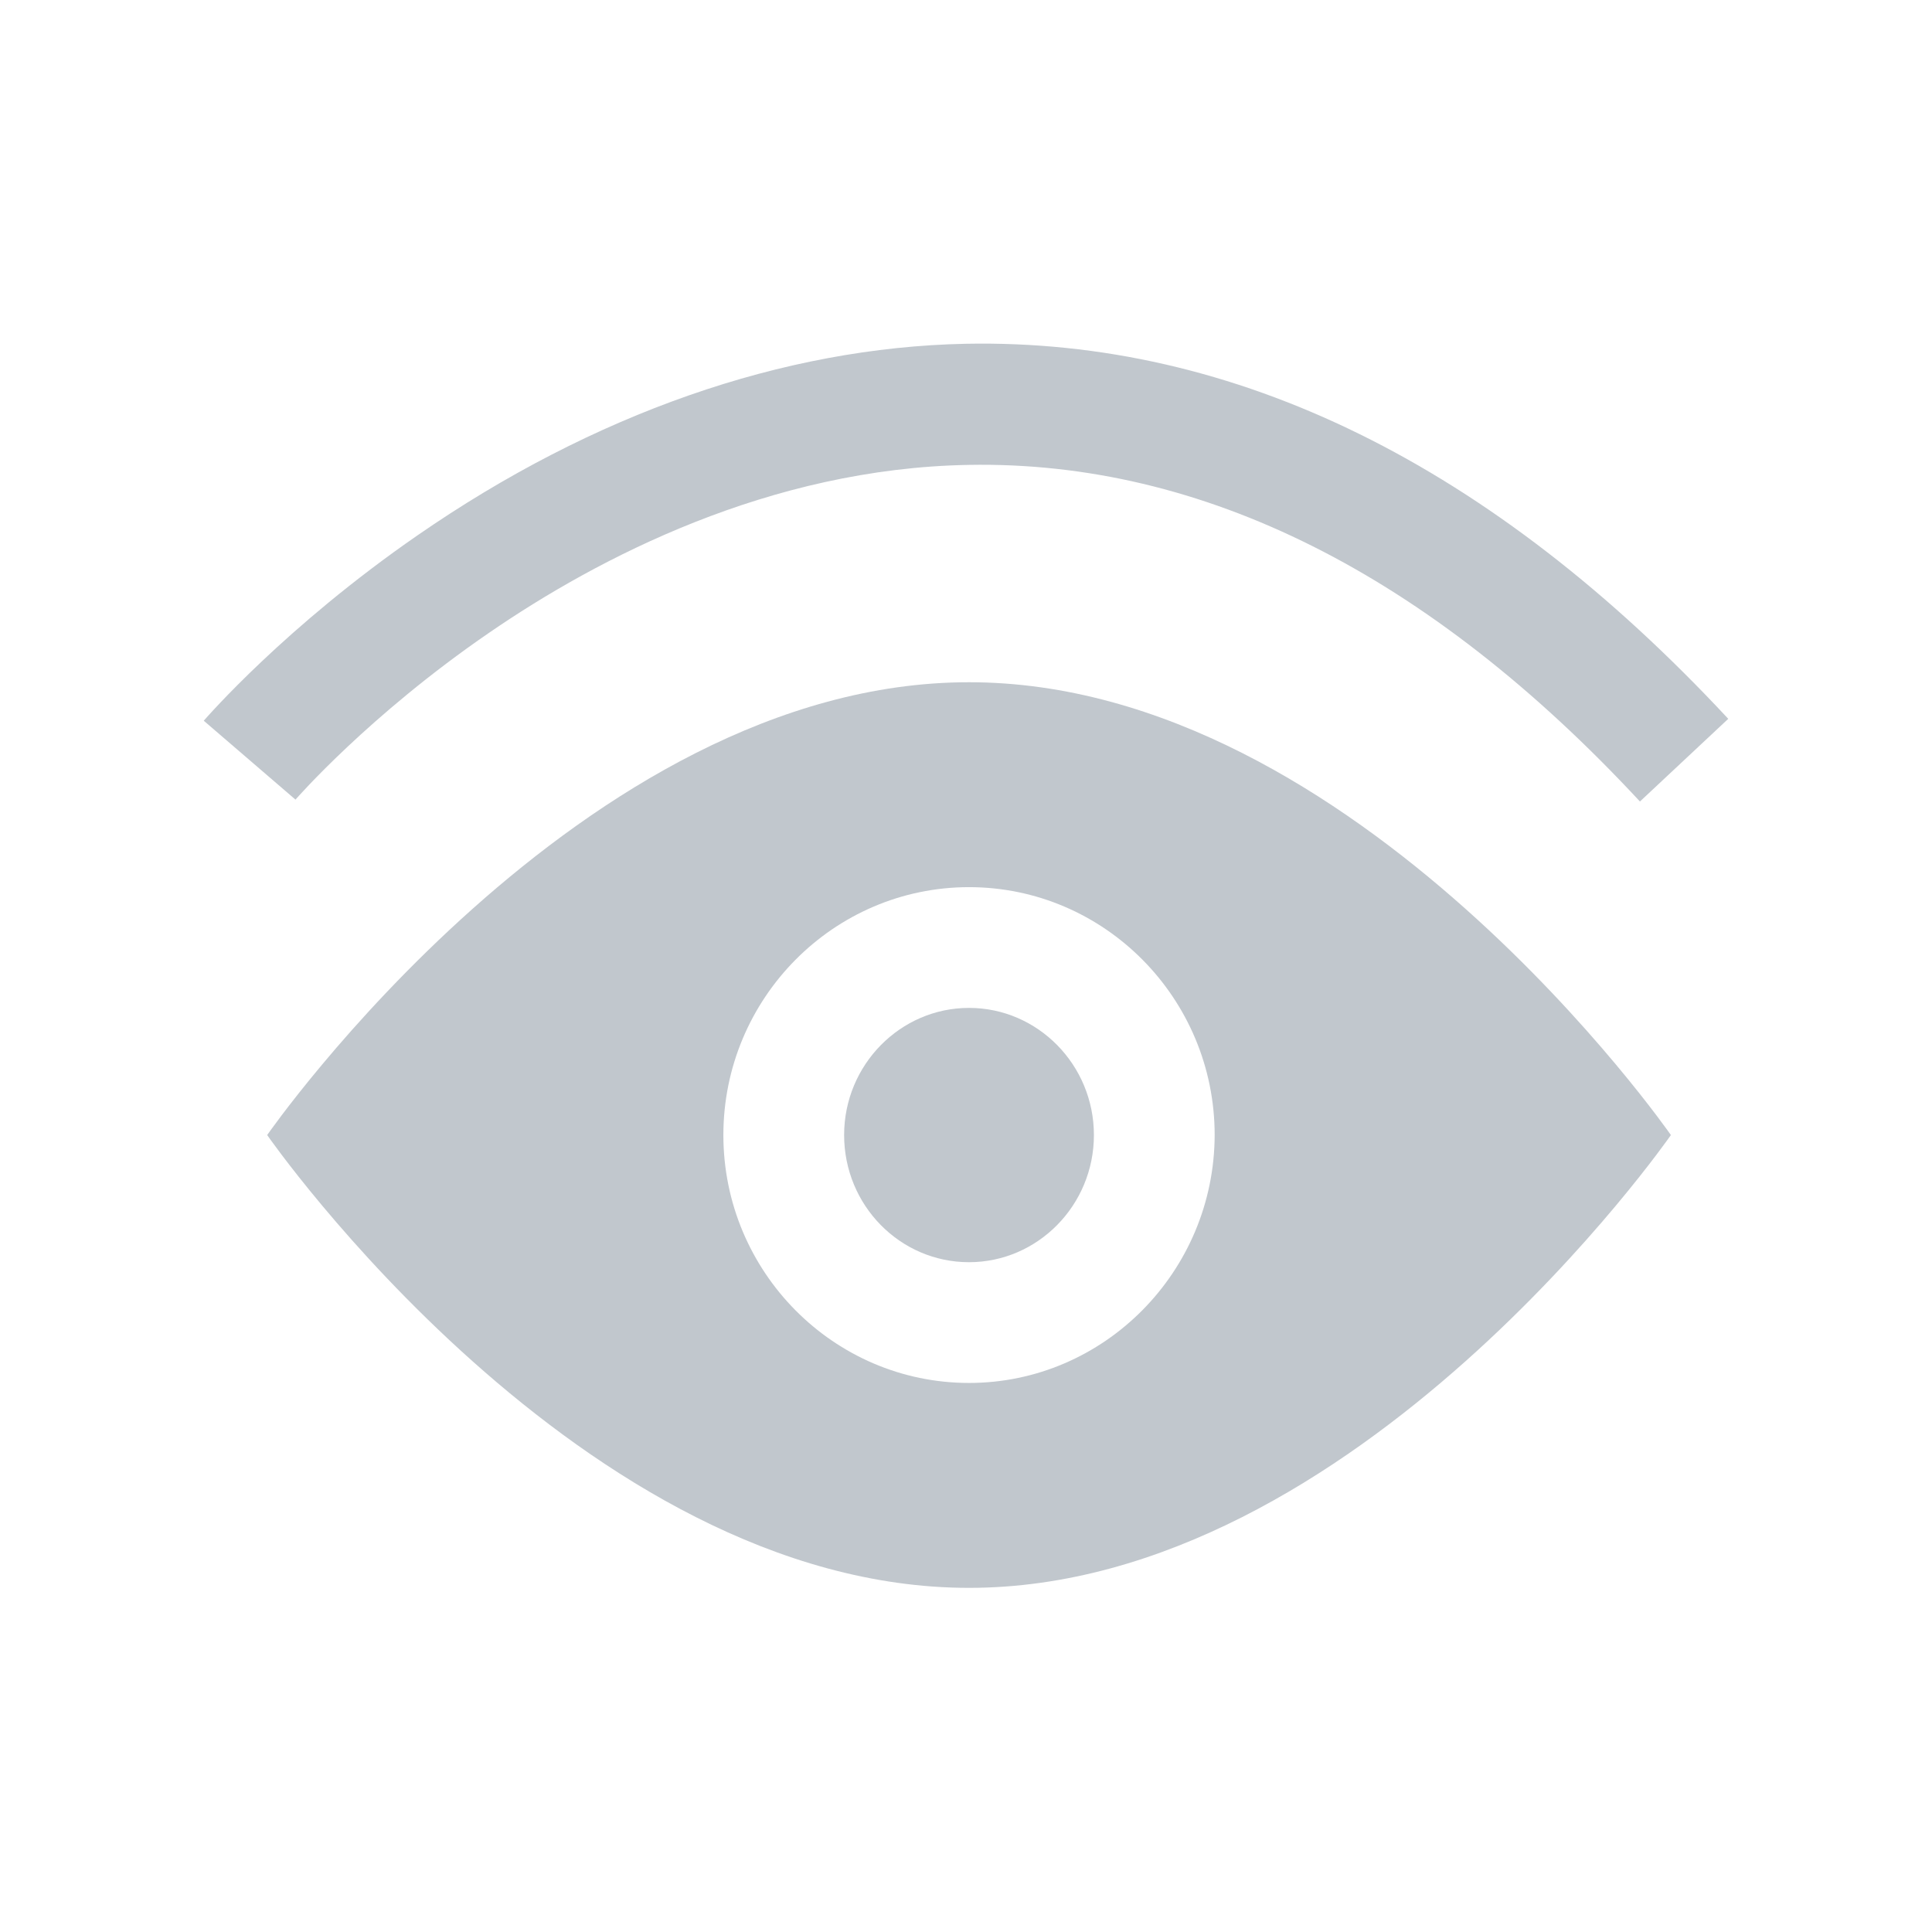
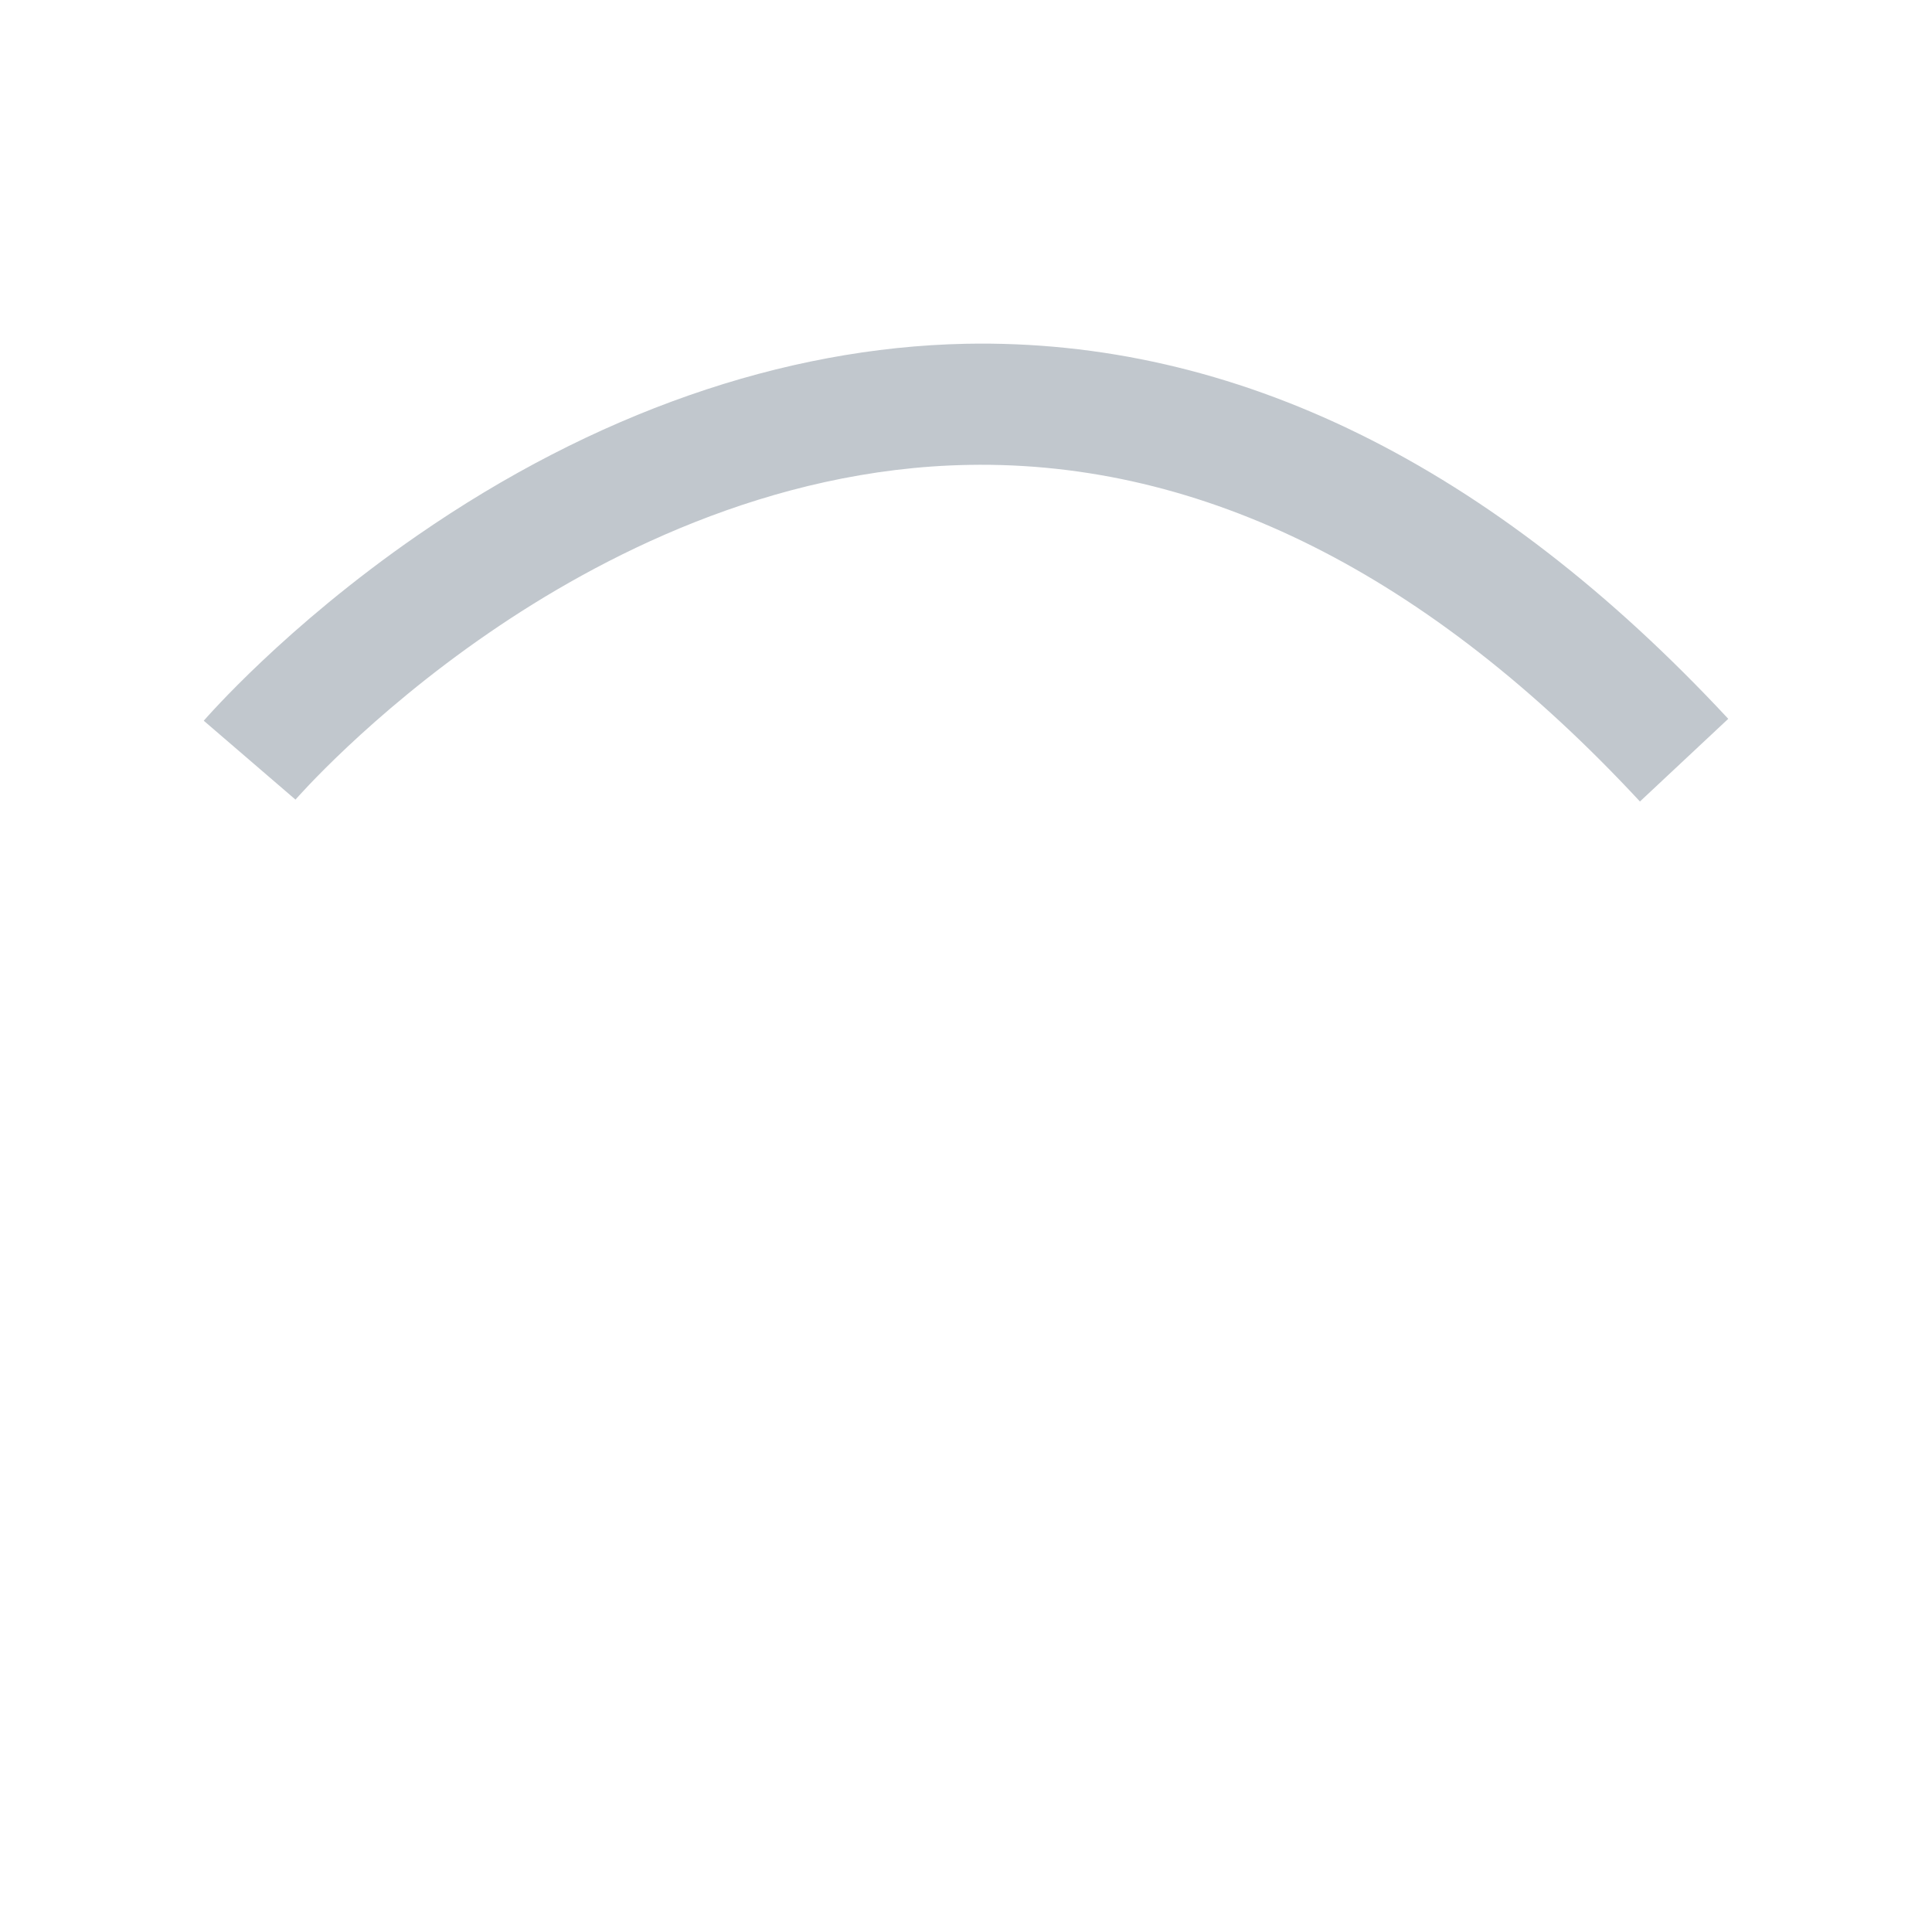
<svg xmlns="http://www.w3.org/2000/svg" width="48" height="48" viewBox="0 0 48 48" fill="none">
-   <path d="M24.075 25.041C22.369 25.041 20.972 26.456 20.972 28.2C20.972 29.944 22.36 31.359 24.075 31.359C25.782 31.359 27.178 29.944 27.178 28.2C27.178 26.456 25.782 25.041 24.075 25.041Z" fill="#C1C7CD" />
-   <path d="M24.075 16.95C14.447 16.95 6.638 28.2 6.638 28.2C6.638 28.2 14.447 39.45 24.075 39.45C33.703 39.45 41.513 28.2 41.513 28.2C41.513 28.2 33.703 16.95 24.075 16.95ZM24.075 34.359C20.71 34.359 17.972 31.594 17.972 28.2C17.972 24.806 20.71 22.041 24.075 22.041C27.441 22.041 30.178 24.806 30.178 28.2C30.169 31.594 27.431 34.359 24.075 34.359Z" fill="#C1C7CD" />
  <path d="M40.744 19.913C35.494 14.259 29.878 11.447 24.075 11.55C19.116 11.634 14.85 13.866 12.15 15.722C9.159 17.775 7.359 19.847 7.341 19.866L5.062 17.906C5.147 17.812 7.088 15.572 10.369 13.303C14.747 10.275 19.453 8.634 23.991 8.541C30.694 8.409 37.069 11.55 42.938 17.859L40.744 19.913Z" fill="#C1C7CD" />
</svg>